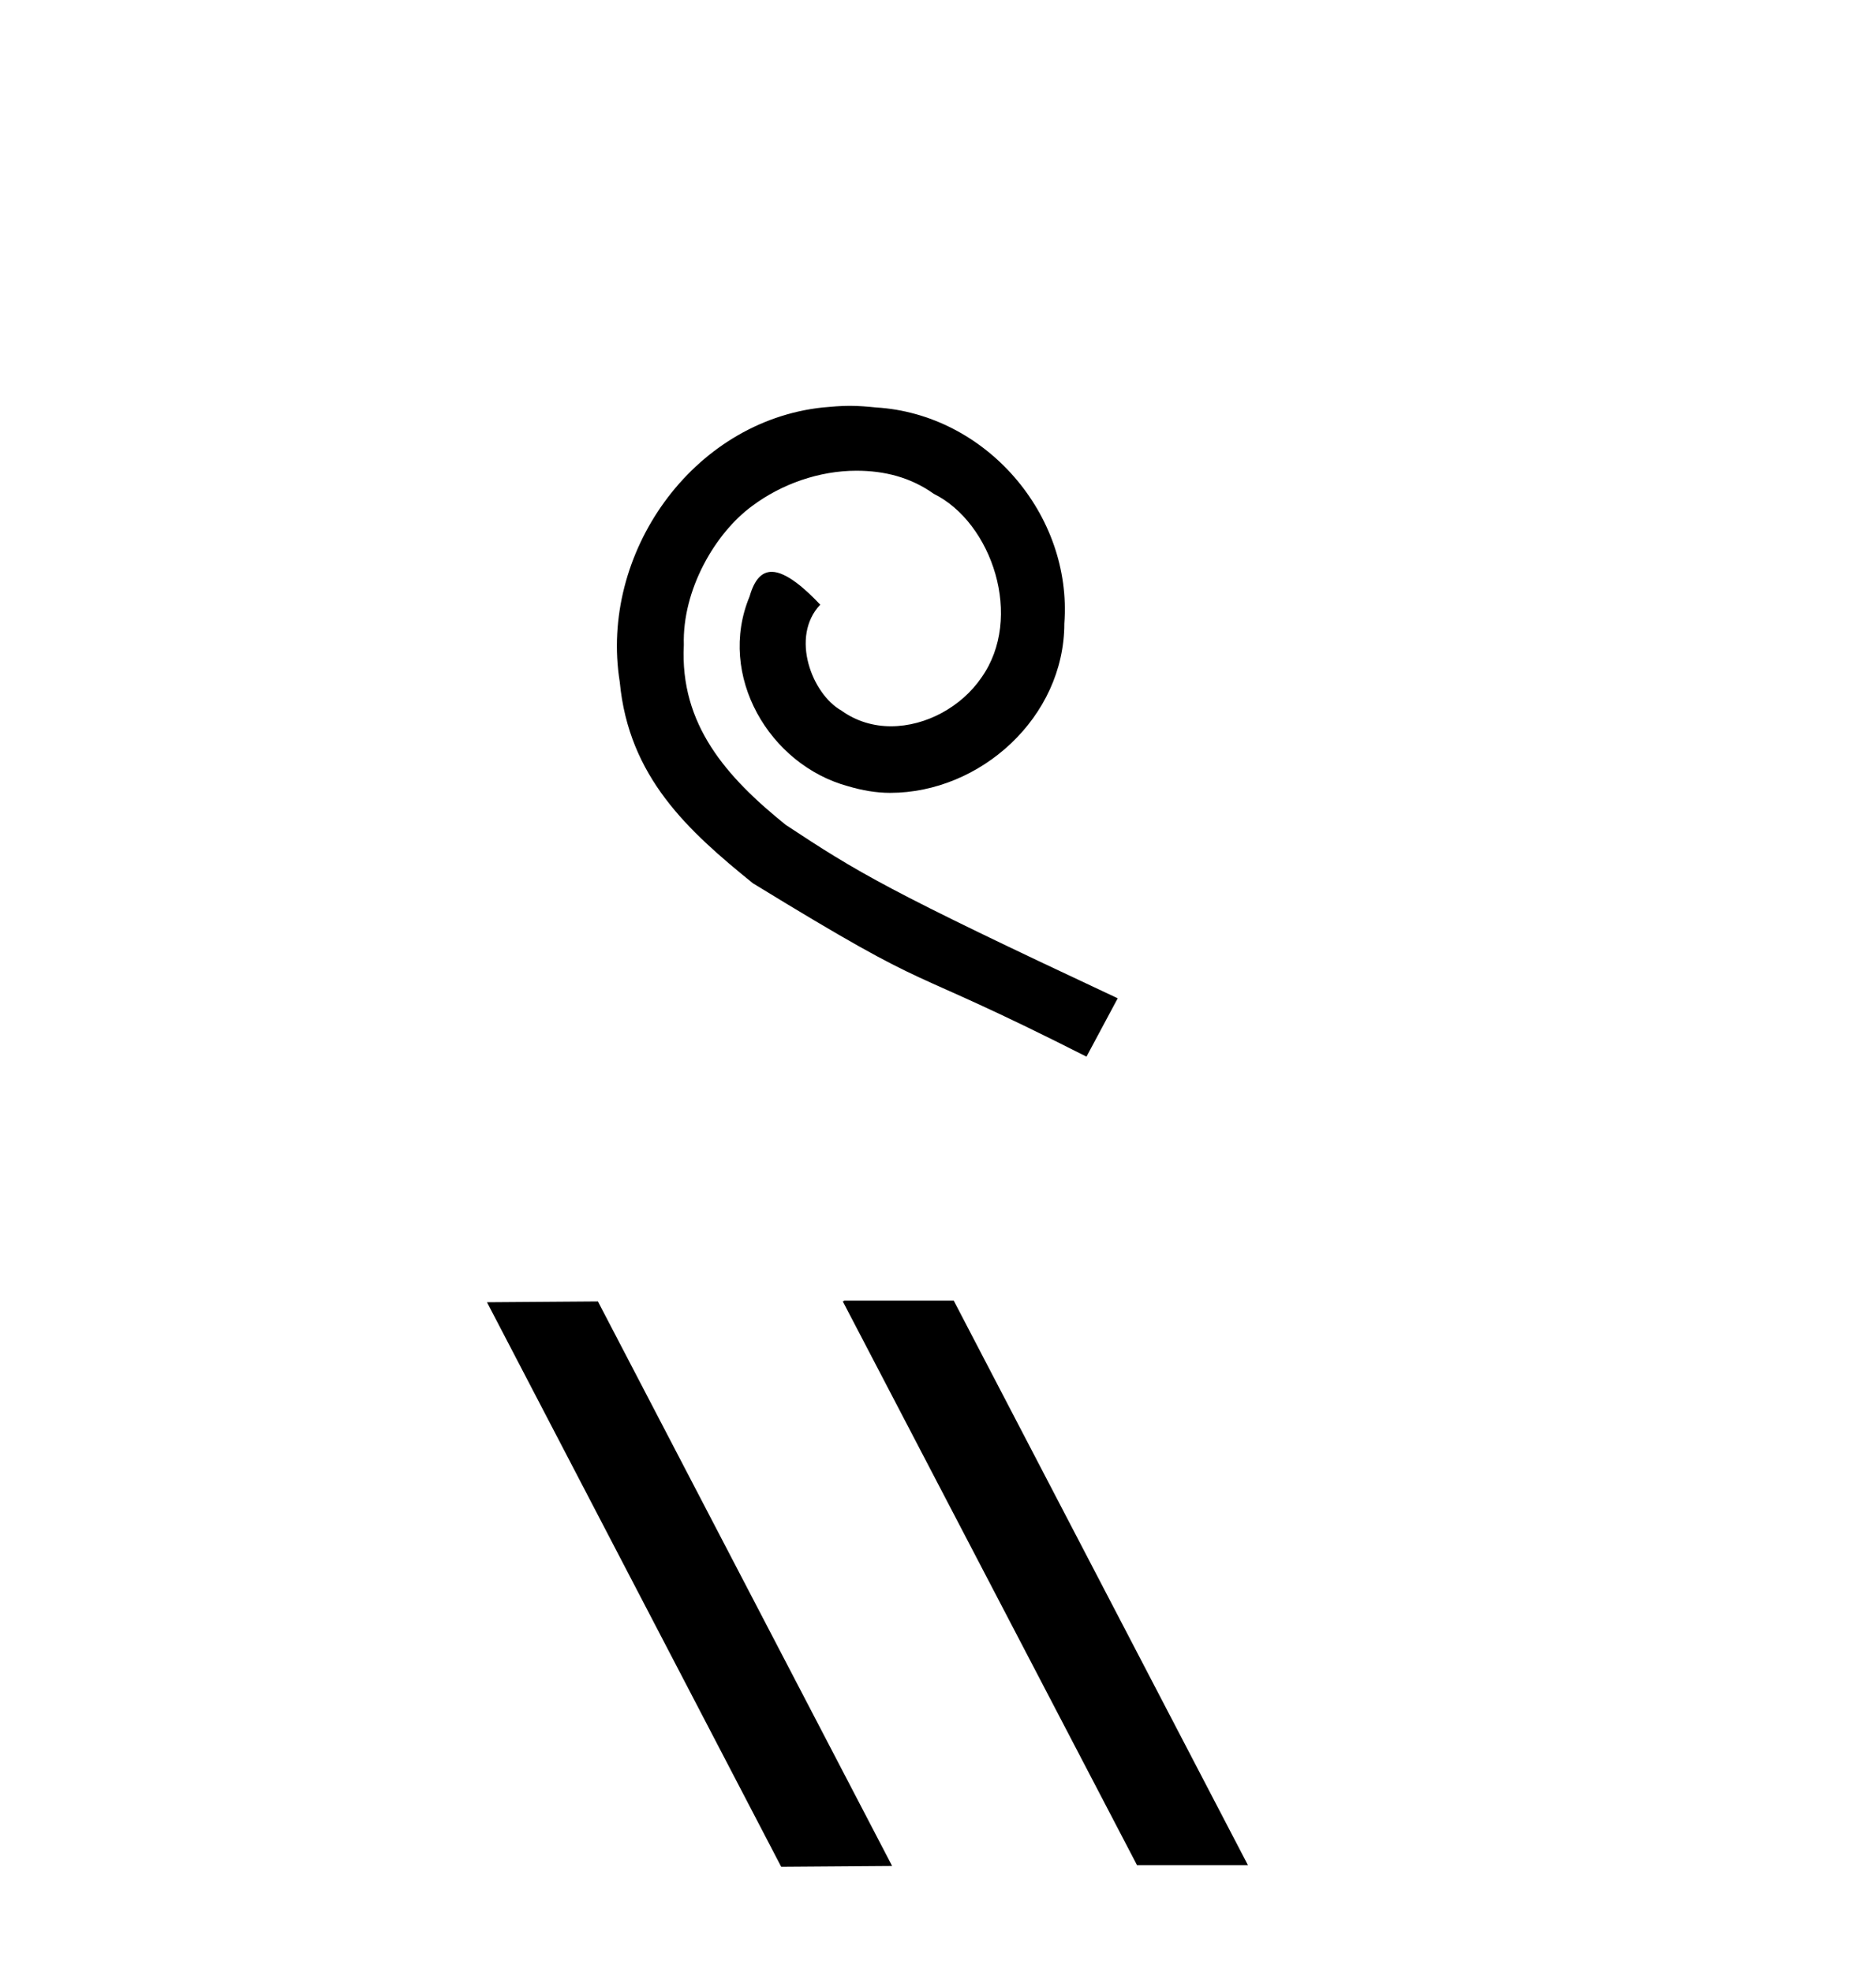
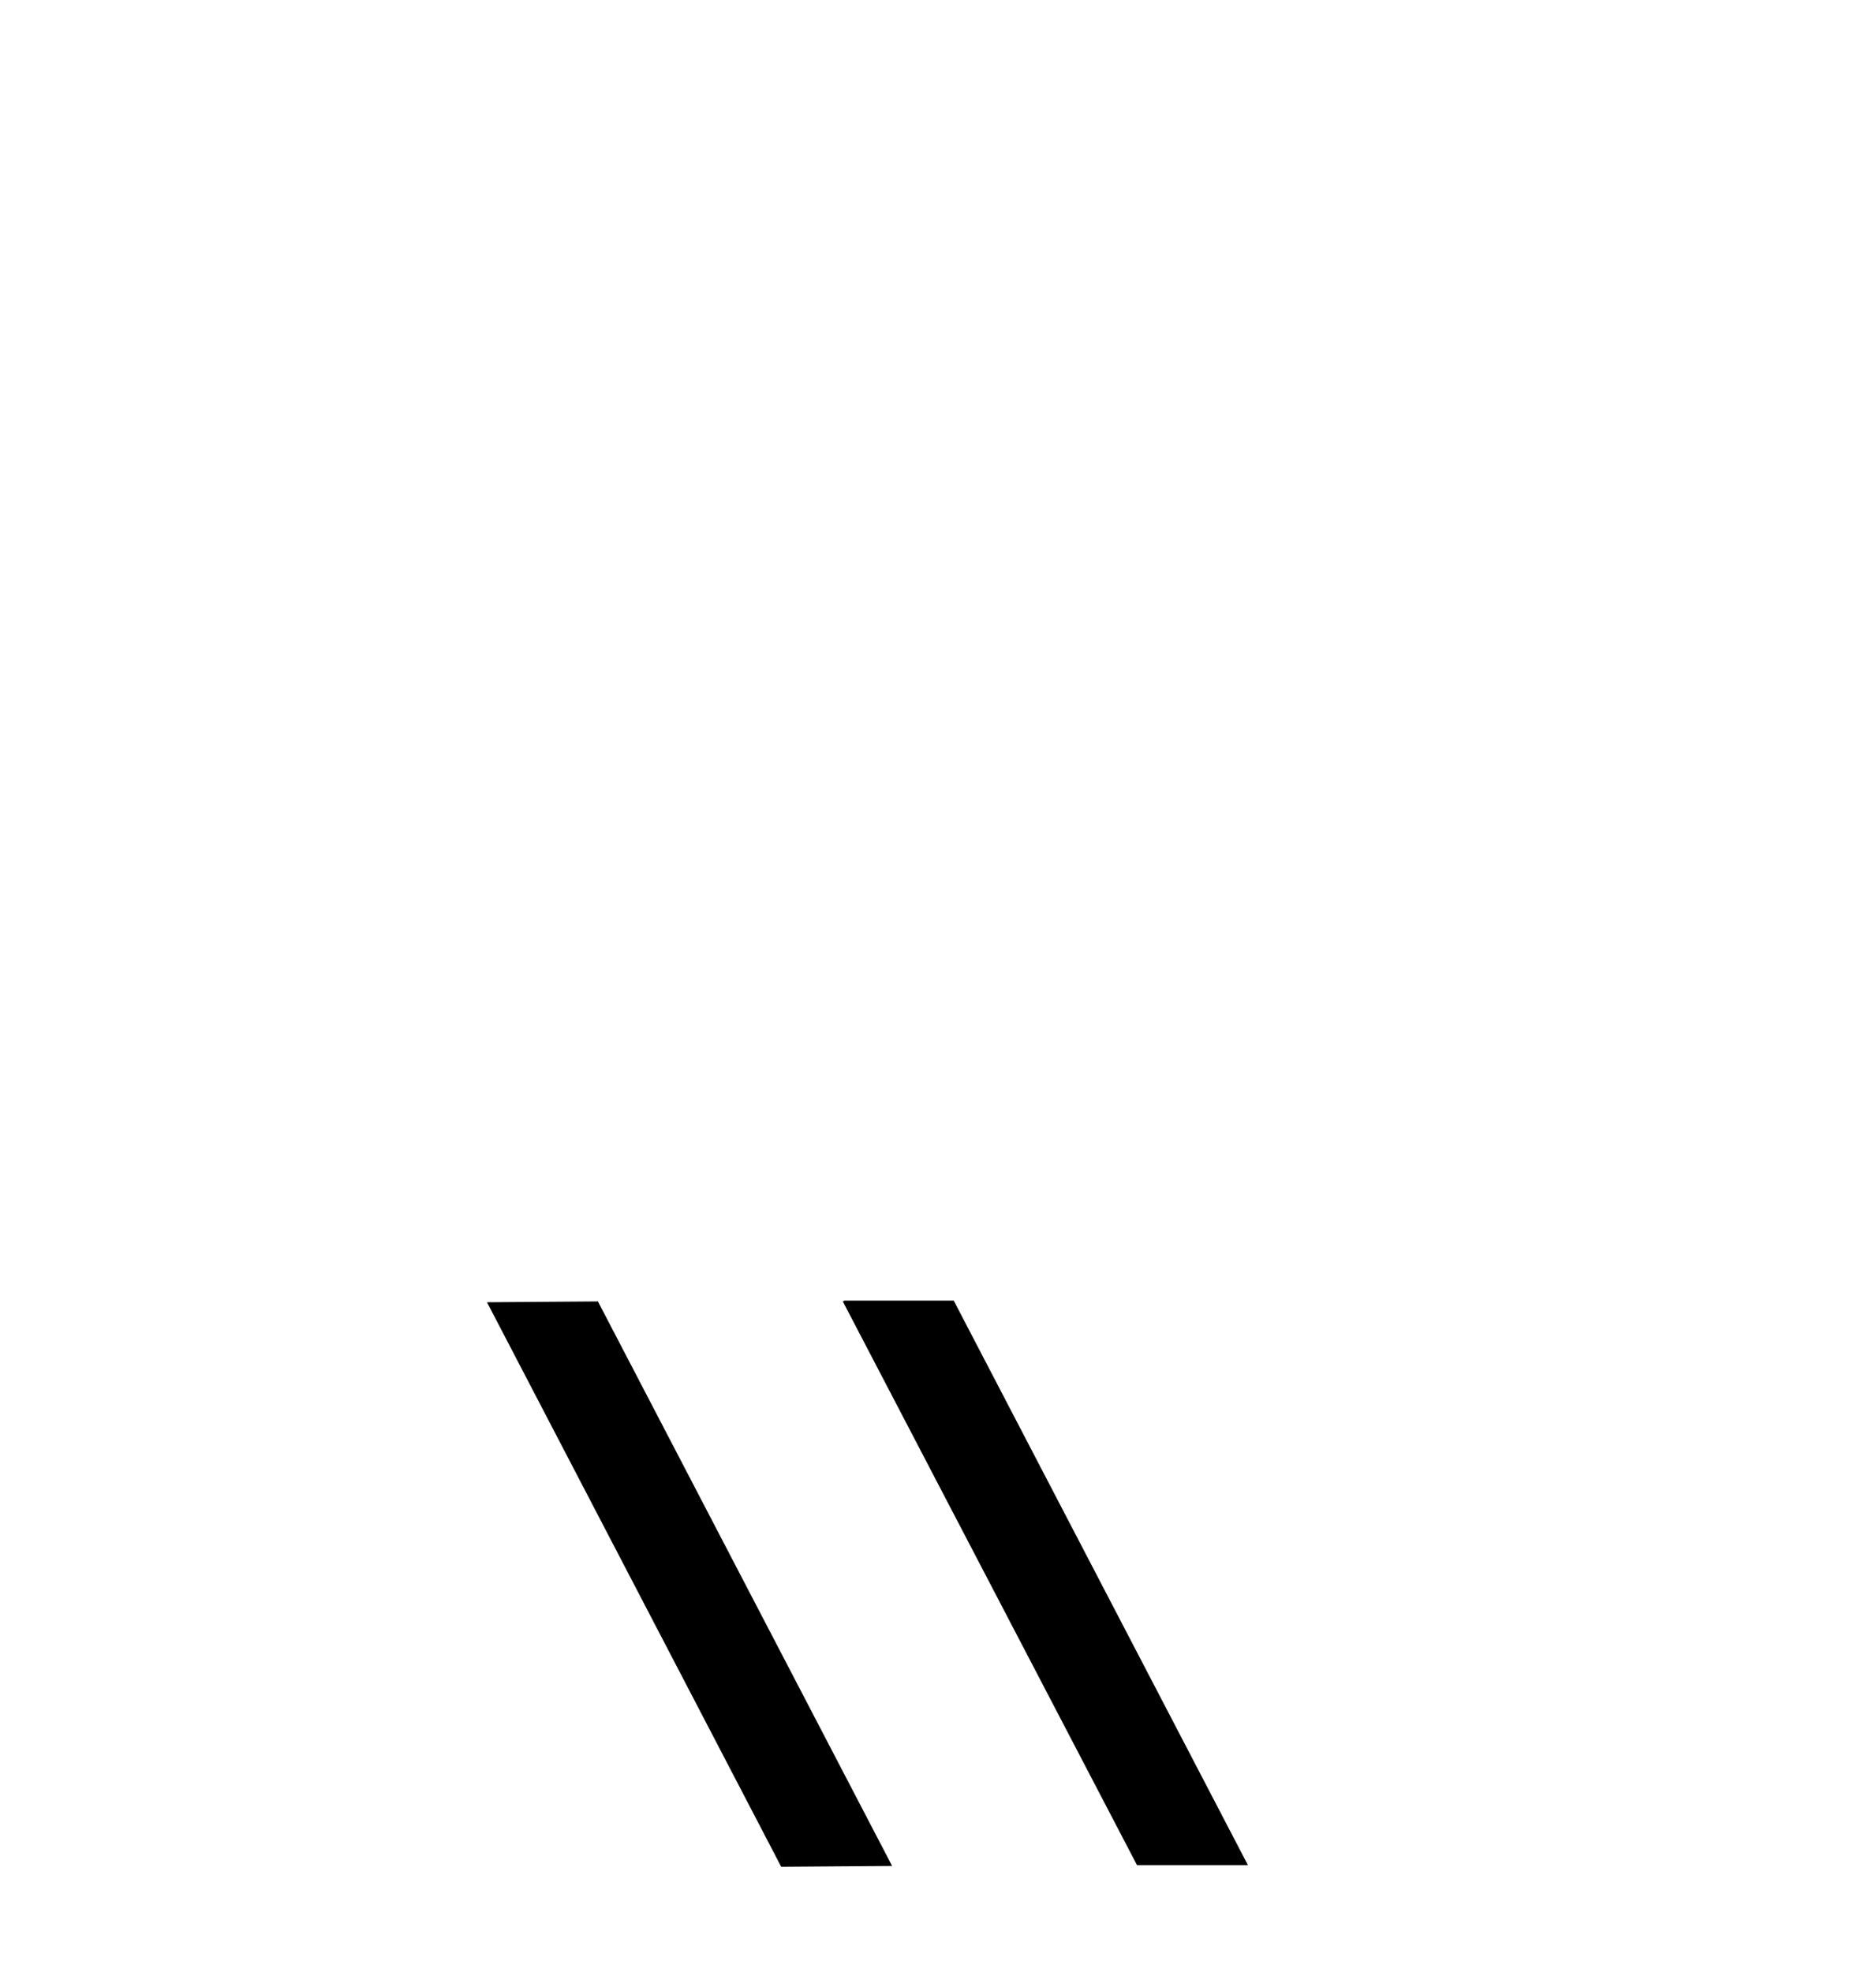
<svg xmlns="http://www.w3.org/2000/svg" width="39.0" height="41.0">
-   <path d="M 17.667 8.437 C 17.479 8.437 17.291 8.454 17.103 8.471 C 14.387 8.761 12.457 11.512 12.884 14.177 C 13.072 16.158 14.302 17.269 15.651 18.362 C 19.666 20.822 18.538 19.917 22.587 21.967 L 23.236 20.754 C 18.419 18.499 17.838 18.14 16.335 17.149 C 15.105 16.158 14.131 15.065 14.216 13.408 C 14.182 12.263 14.866 11.085 15.634 10.521 C 16.249 10.06 17.035 9.786 17.804 9.786 C 18.385 9.786 18.931 9.923 19.41 10.265 C 20.623 10.863 21.289 12.844 20.4 14.091 C 19.99 14.689 19.256 15.099 18.521 15.099 C 18.163 15.099 17.804 14.997 17.496 14.775 C 16.881 14.433 16.42 13.237 17.052 12.571 C 16.762 12.263 16.352 11.888 16.044 11.888 C 15.839 11.888 15.686 12.041 15.583 12.4 C 14.9 14.04 15.993 15.902 17.633 16.346 C 17.923 16.432 18.214 16.483 18.504 16.483 C 20.383 16.483 22.126 14.911 22.126 12.964 C 22.297 10.692 20.486 8.608 18.214 8.471 C 18.043 8.454 17.855 8.437 17.667 8.437 Z" style="fill:#000000;stroke:none" />
-   <path d="M 17.555 27.039 L 17.521 27.056 L 23.637 38.775 L 25.943 38.775 L 19.827 27.039 ZM 12.43 27.056 L 10.124 27.073 L 16.24 38.809 L 18.546 38.792 L 12.43 27.056 Z" style="fill:#000000;stroke:none" />
+   <path d="M 17.555 27.039 L 17.521 27.056 L 23.637 38.775 L 25.943 38.775 L 19.827 27.039 ZM 12.43 27.056 L 10.124 27.073 L 16.24 38.809 L 18.546 38.792 L 12.43 27.056 " style="fill:#000000;stroke:none" />
</svg>